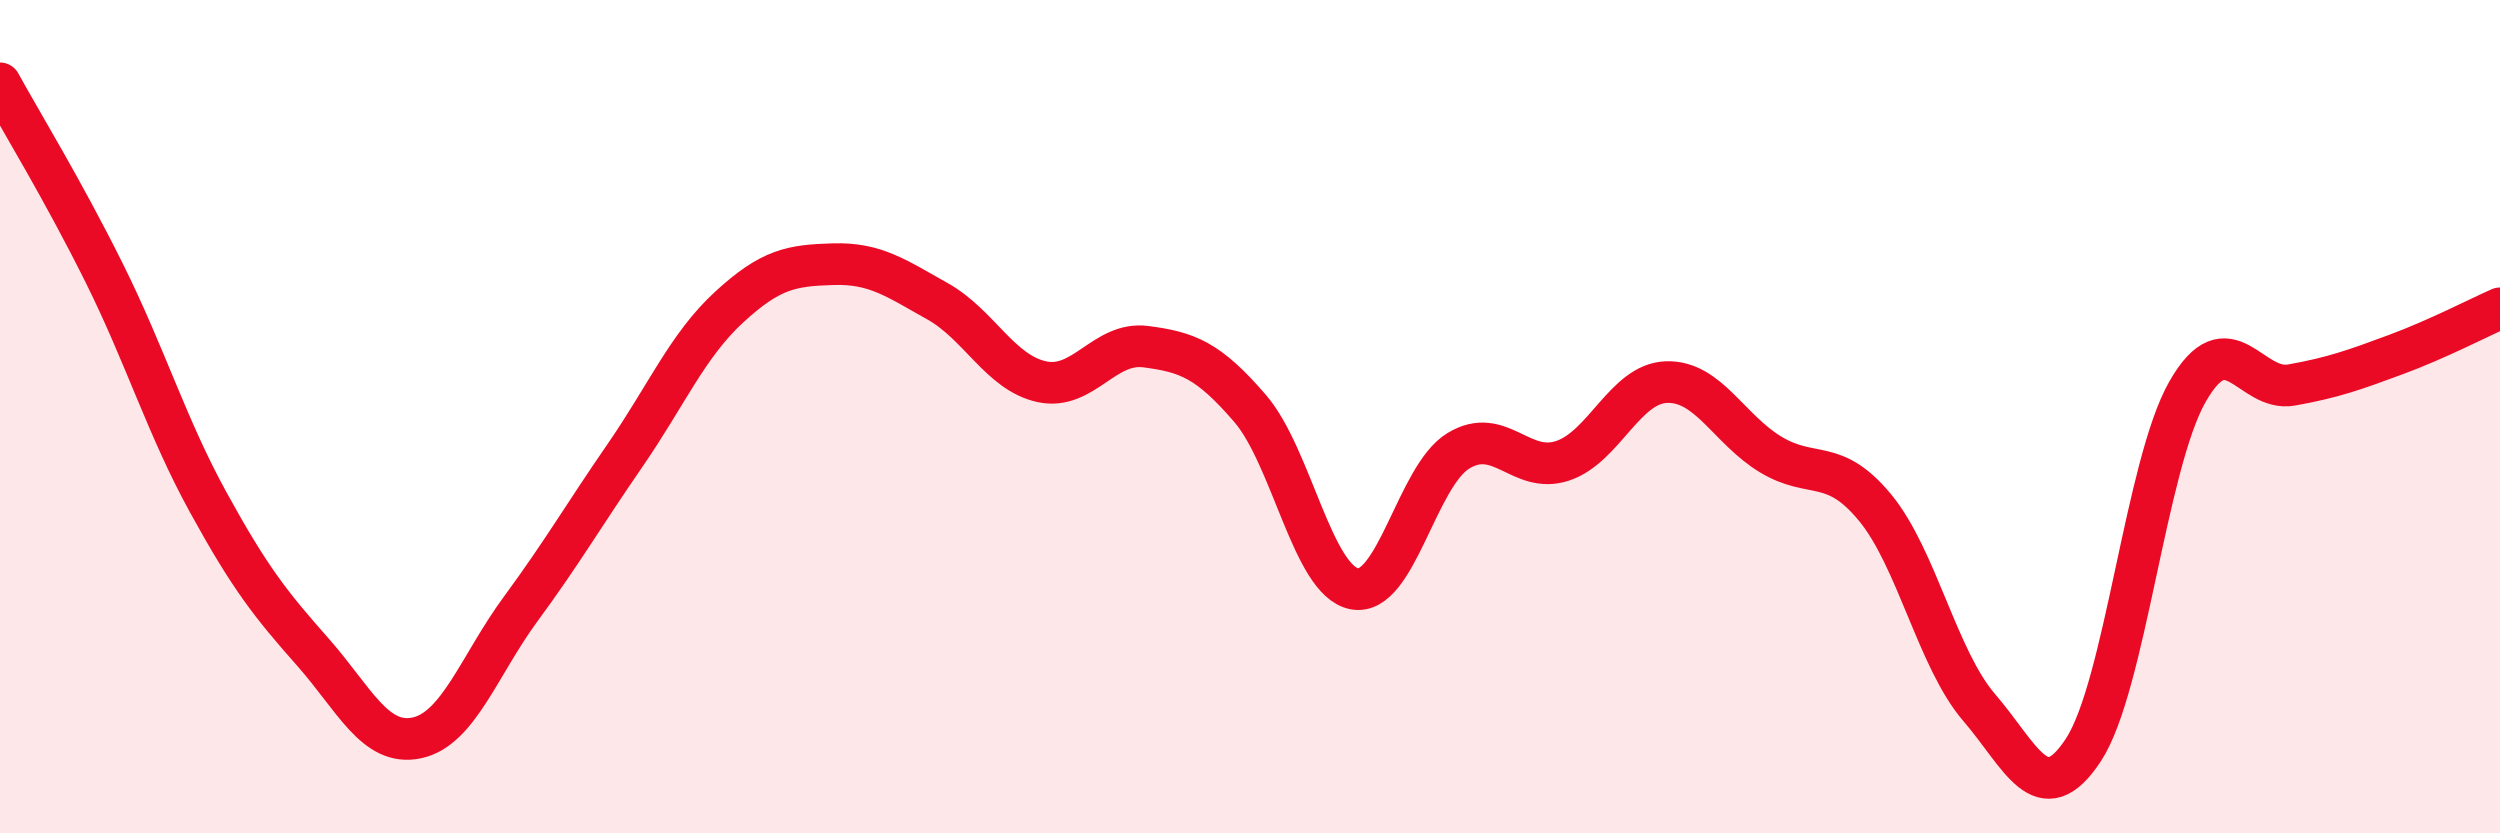
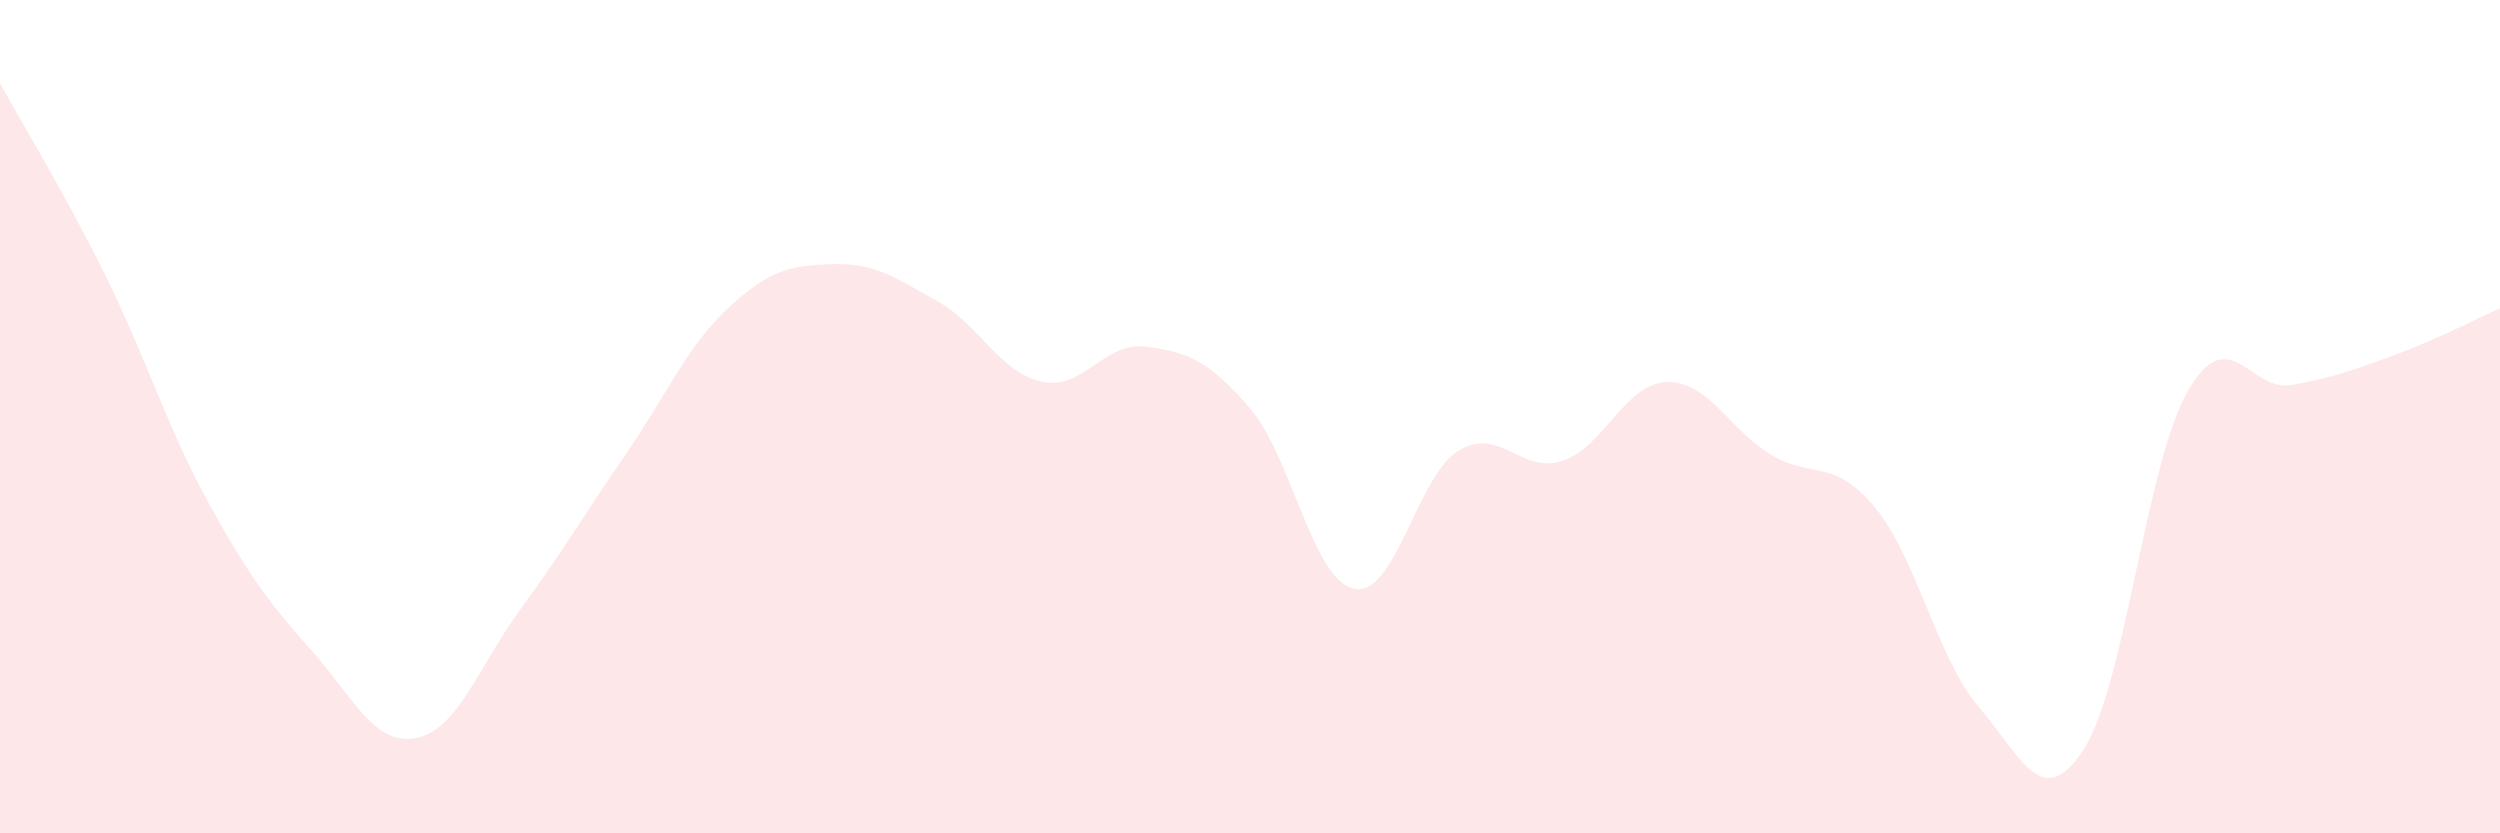
<svg xmlns="http://www.w3.org/2000/svg" width="60" height="20" viewBox="0 0 60 20">
  <path d="M 0,2 C 0.5,2.91 1.5,4.54 2.5,6.55 C 3.5,8.56 4,10.24 5,12.06 C 6,13.88 6.5,14.51 7.5,15.64 C 8.5,16.77 9,17.92 10,17.71 C 11,17.5 11.5,15.97 12.5,14.61 C 13.5,13.25 14,12.38 15,10.93 C 16,9.48 16.5,8.29 17.5,7.37 C 18.5,6.45 19,6.37 20,6.34 C 21,6.31 21.5,6.67 22.5,7.23 C 23.5,7.79 24,8.94 25,9.16 C 26,9.38 26.5,8.19 27.5,8.32 C 28.5,8.45 29,8.64 30,9.8 C 31,10.96 31.5,13.93 32.5,14.13 C 33.5,14.33 34,11.43 35,10.82 C 36,10.21 36.5,11.39 37.5,11.06 C 38.5,10.73 39,9.2 40,9.17 C 41,9.14 41.5,10.31 42.5,10.91 C 43.5,11.51 44,10.97 45,12.18 C 46,13.39 46.5,15.82 47.5,16.98 C 48.5,18.14 49,19.52 50,18 C 51,16.48 51.5,11.15 52.5,9.4 C 53.5,7.65 54,9.42 55,9.24 C 56,9.06 56.5,8.88 57.5,8.51 C 58.5,8.14 59.5,7.62 60,7.4L60 20L0 20Z" fill="#EB0A25" opacity="0.1" stroke-linecap="round" stroke-linejoin="round" />
-   <path d="M 0,2 C 0.5,2.91 1.5,4.54 2.5,6.55 C 3.5,8.56 4,10.24 5,12.06 C 6,13.88 6.5,14.51 7.5,15.64 C 8.5,16.77 9,17.92 10,17.71 C 11,17.5 11.5,15.97 12.5,14.61 C 13.5,13.25 14,12.38 15,10.93 C 16,9.48 16.5,8.29 17.5,7.37 C 18.5,6.45 19,6.37 20,6.34 C 21,6.31 21.5,6.67 22.5,7.23 C 23.5,7.79 24,8.94 25,9.16 C 26,9.38 26.5,8.19 27.5,8.32 C 28.5,8.45 29,8.64 30,9.8 C 31,10.96 31.5,13.93 32.5,14.13 C 33.5,14.33 34,11.43 35,10.82 C 36,10.21 36.5,11.39 37.5,11.06 C 38.5,10.73 39,9.2 40,9.17 C 41,9.14 41.5,10.31 42.5,10.91 C 43.5,11.51 44,10.97 45,12.18 C 46,13.39 46.5,15.82 47.5,16.98 C 48.5,18.14 49,19.52 50,18 C 51,16.48 51.5,11.15 52.5,9.4 C 53.5,7.65 54,9.42 55,9.24 C 56,9.06 56.5,8.88 57.5,8.51 C 58.5,8.14 59.5,7.62 60,7.4" stroke="#EB0A25" stroke-width="1" fill="none" stroke-linecap="round" stroke-linejoin="round" />
</svg>